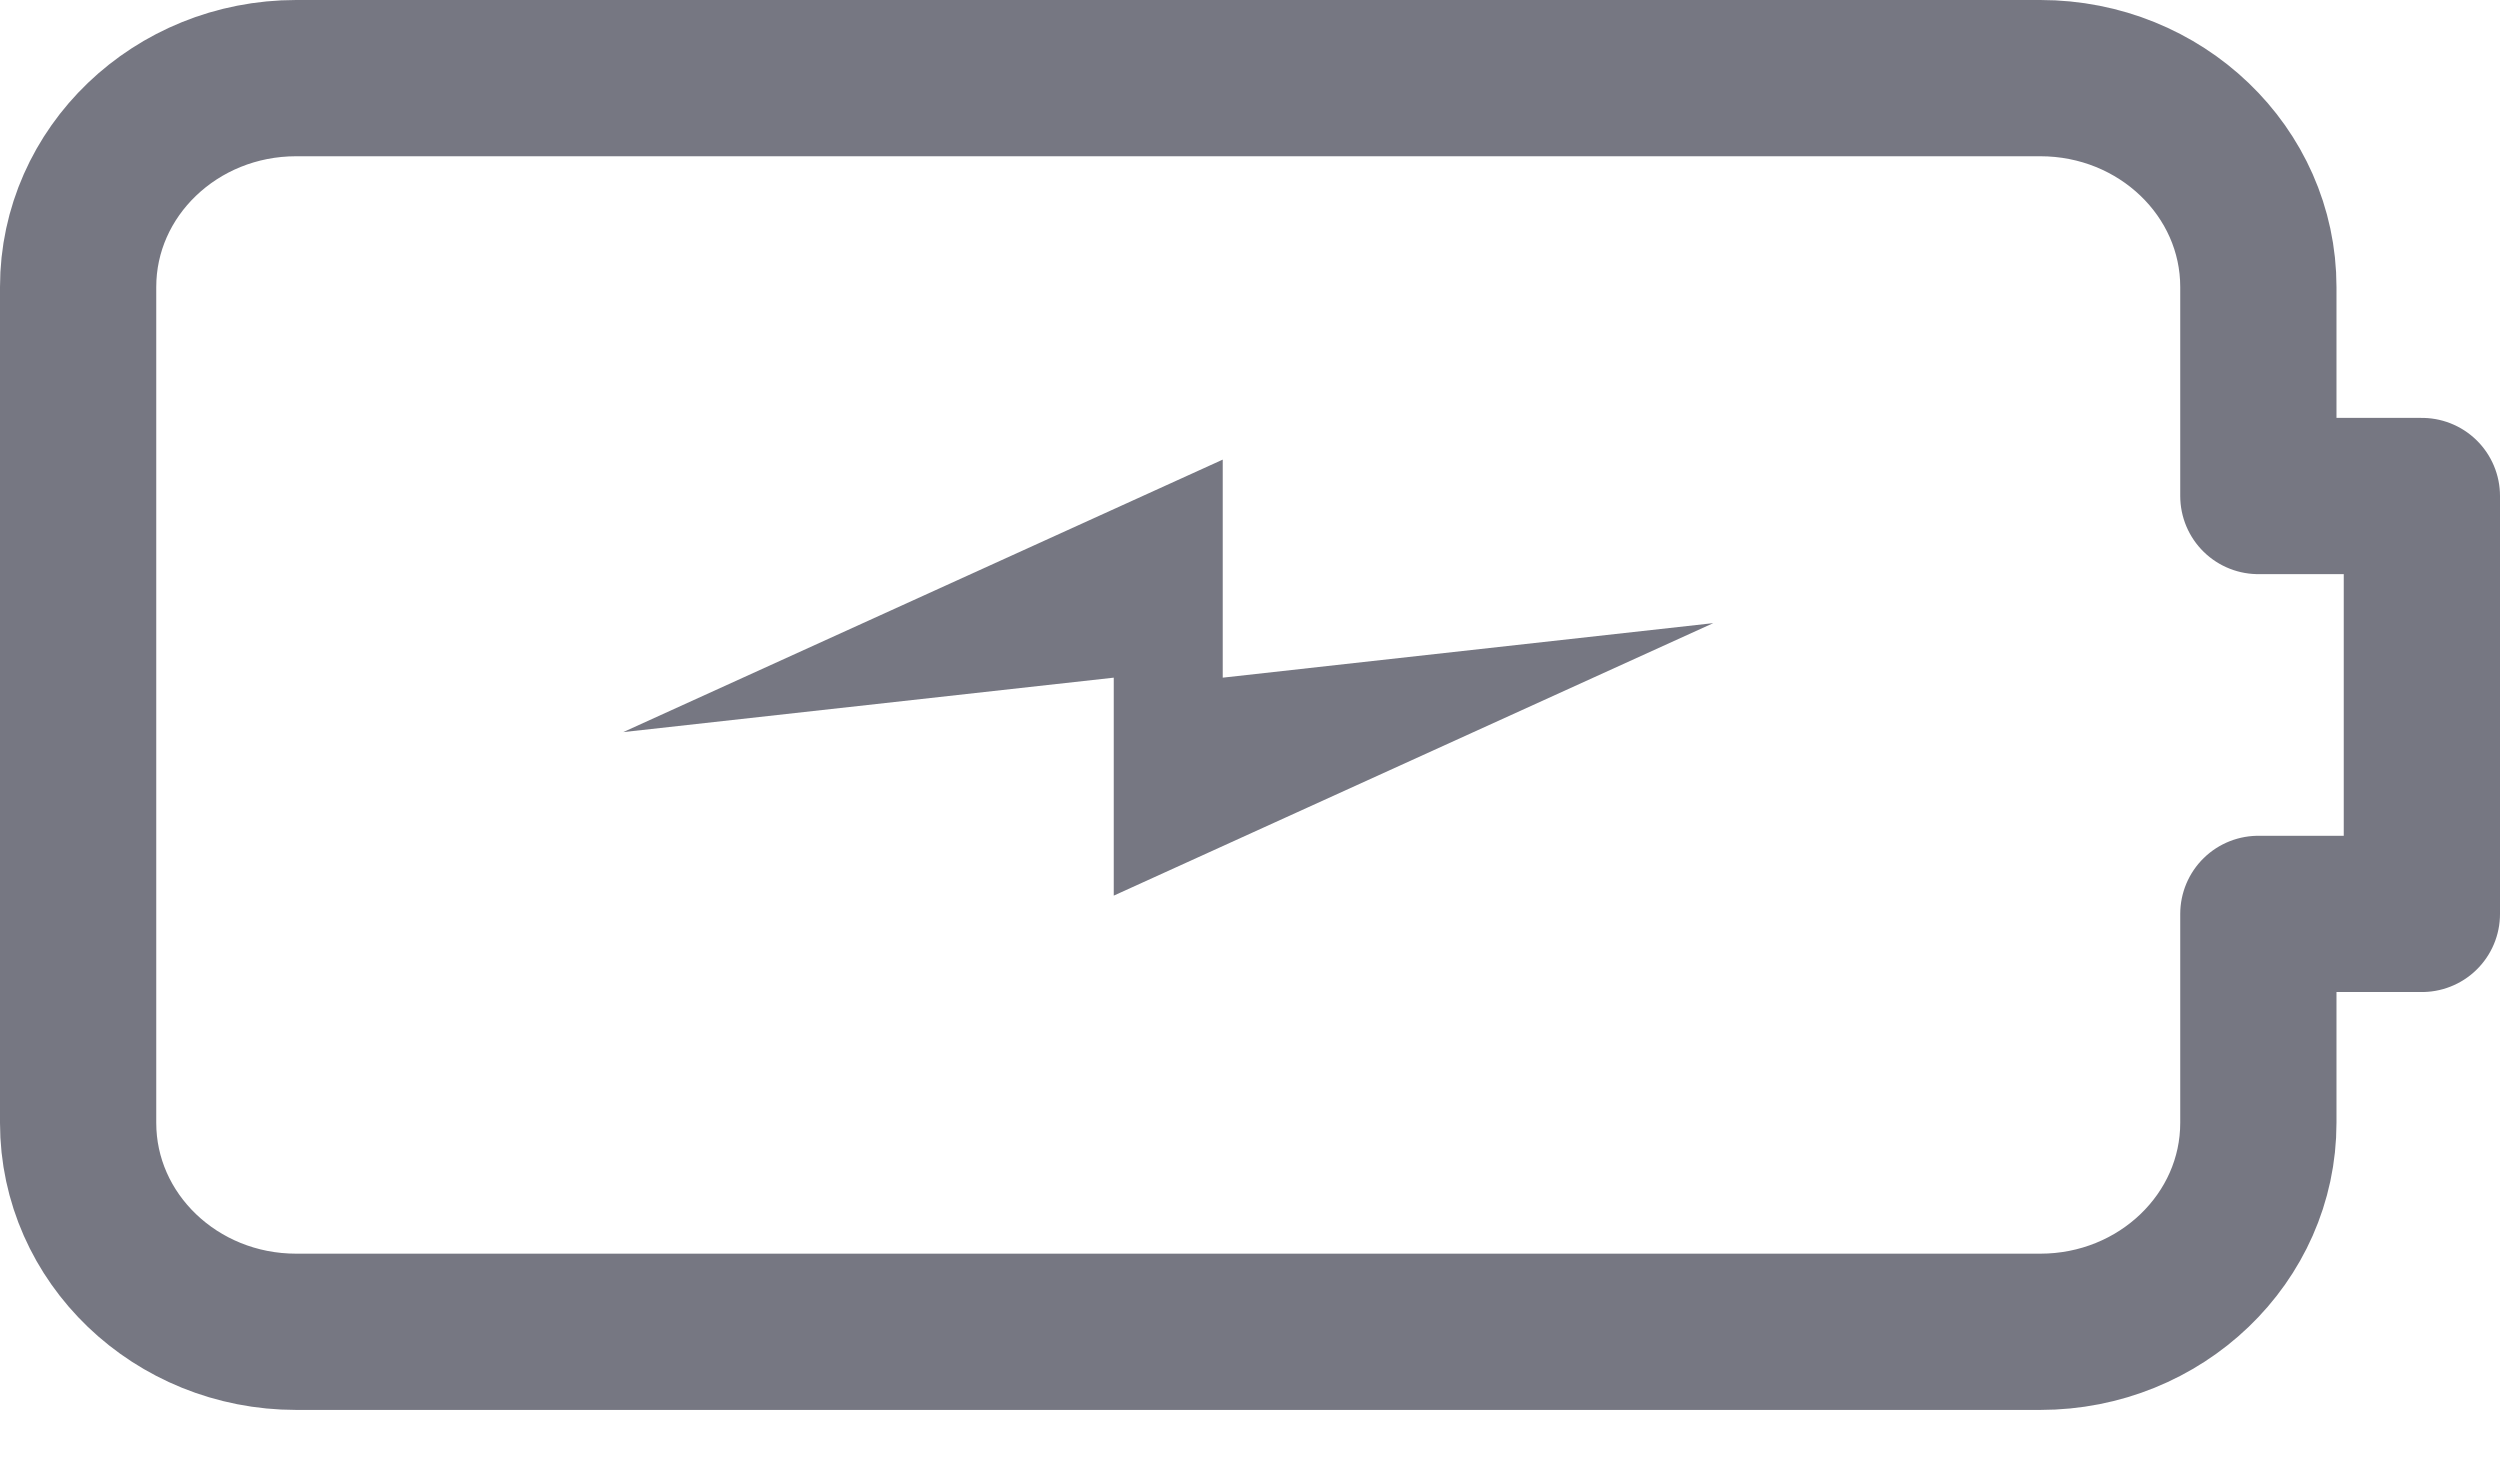
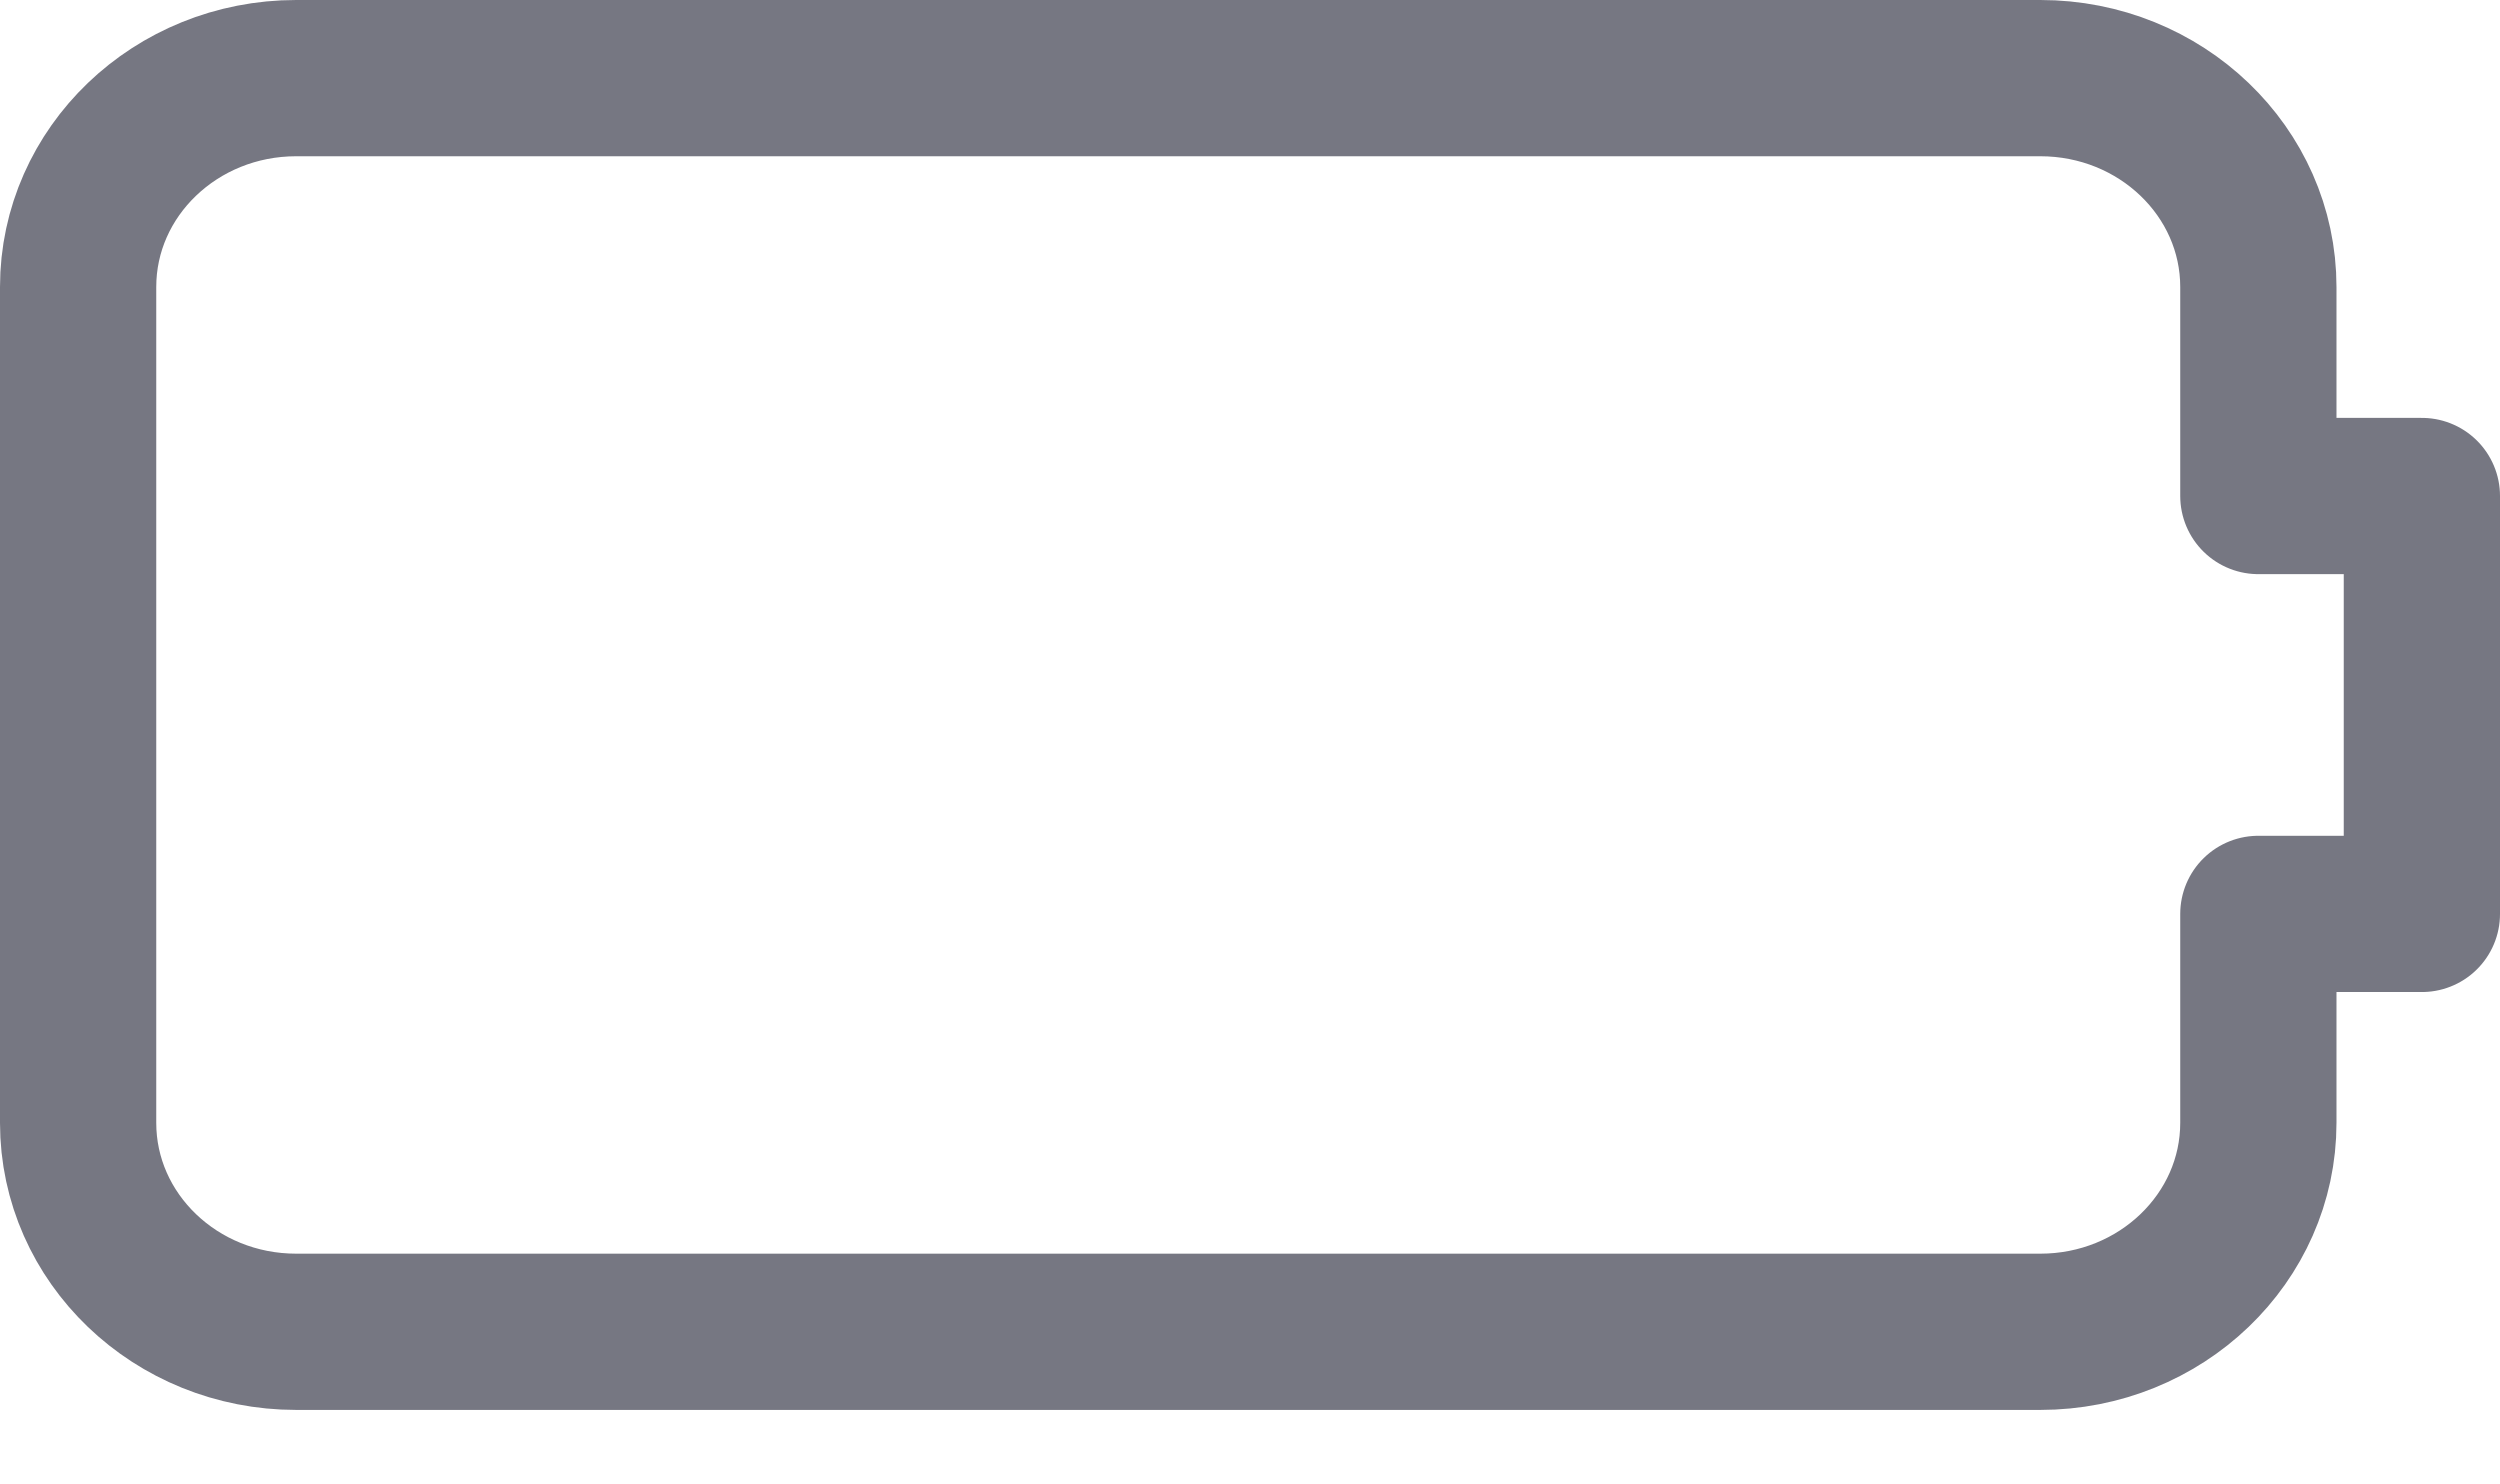
<svg xmlns="http://www.w3.org/2000/svg" width="32" height="19" viewBox="0 0 32 19" fill="none">
  <path d="M31 6.349H28.907V3.674C28.907 2.197 27.657 1 26.116 1H3.791C2.25 1 1 2.197 1 3.674V14.372C1 15.849 2.25 17.047 3.791 17.047H26.116C27.657 17.047 28.907 15.849 28.907 14.372V11.698H31V6.349Z" stroke="#767782" stroke-width="2" stroke-miterlimit="10" stroke-linecap="round" stroke-linejoin="round" />
-   <path d="M7.977 9.371L15.651 5.883V8.674L21.93 7.976L14.256 11.464V8.674L7.977 9.371Z" fill="#767782" />
</svg>